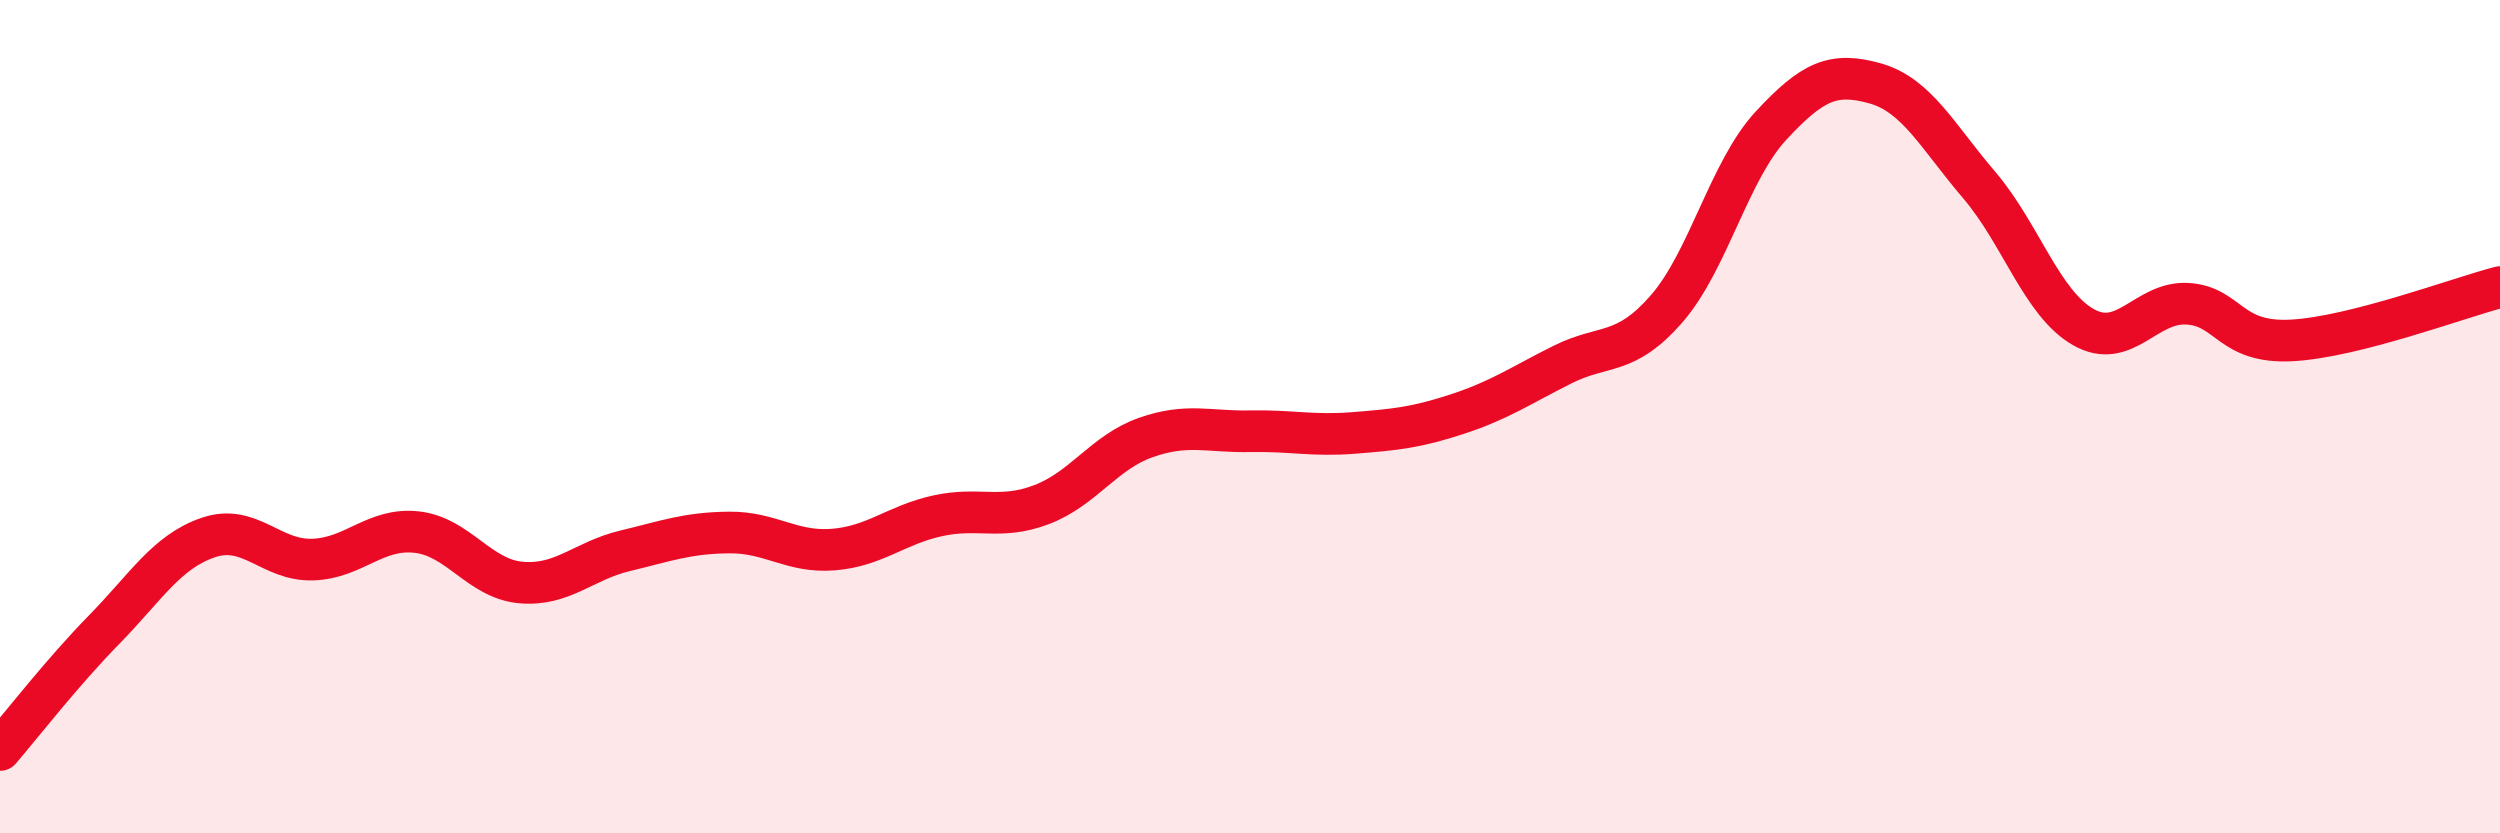
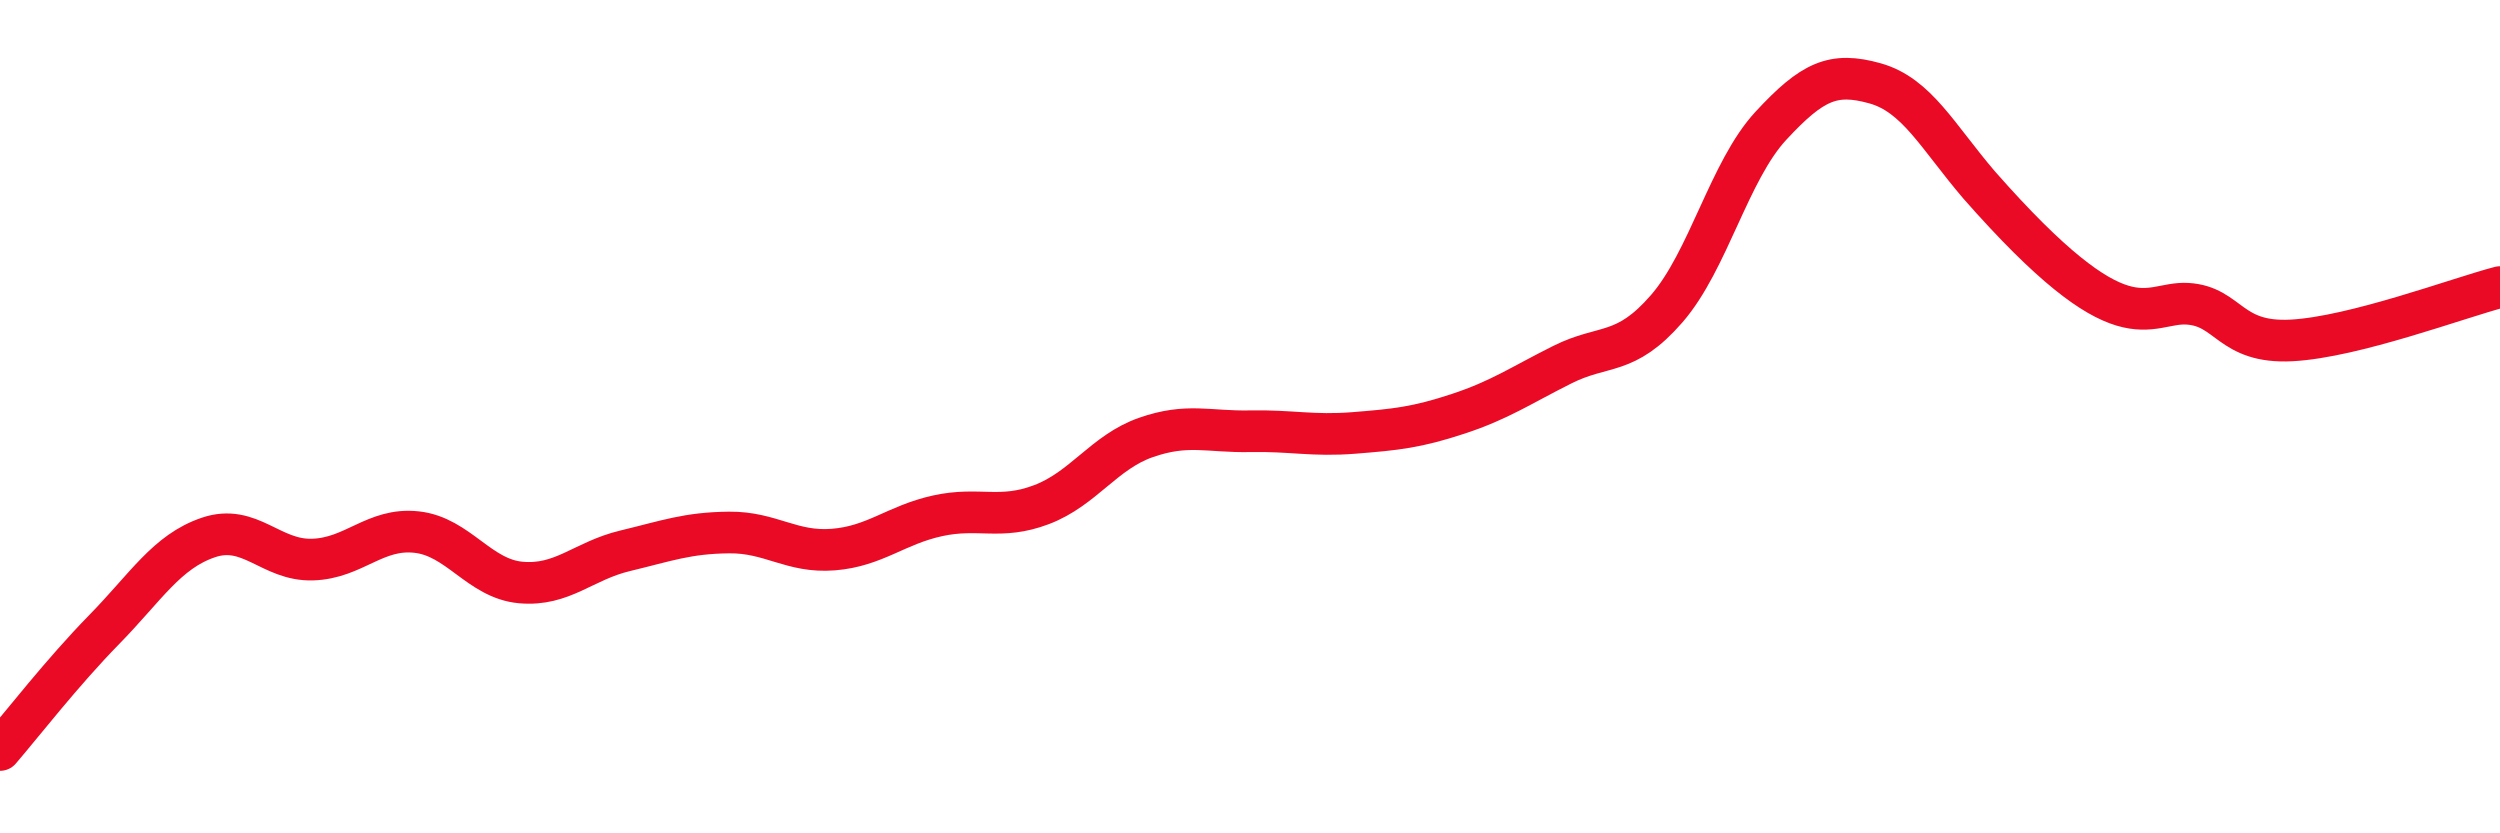
<svg xmlns="http://www.w3.org/2000/svg" width="60" height="20" viewBox="0 0 60 20">
-   <path d="M 0,18 C 0.5,17.42 1.5,16.13 2.5,15.11 C 3.5,14.09 4,13.24 5,12.9 C 6,12.56 6.5,13.46 7.5,13.43 C 8.5,13.4 9,12.66 10,12.77 C 11,12.88 11.5,13.89 12.5,13.98 C 13.5,14.07 14,13.46 15,13.22 C 16,12.98 16.5,12.79 17.5,12.78 C 18.5,12.77 19,13.27 20,13.19 C 21,13.11 21.5,12.6 22.5,12.38 C 23.5,12.16 24,12.49 25,12.11 C 26,11.73 26.5,10.85 27.5,10.5 C 28.5,10.15 29,10.37 30,10.35 C 31,10.33 31.5,10.47 32.5,10.39 C 33.5,10.31 34,10.26 35,9.93 C 36,9.6 36.5,9.25 37.5,8.75 C 38.5,8.25 39,8.56 40,7.41 C 41,6.26 41.5,4.1 42.5,3.02 C 43.5,1.94 44,1.72 45,2 C 46,2.28 46.5,3.27 47.5,4.44 C 48.5,5.61 49,7.28 50,7.85 C 51,8.42 51.5,7.23 52.5,7.29 C 53.5,7.35 53.5,8.25 55,8.17 C 56.5,8.09 59,7.15 60,6.89L60 20L0 20Z" fill="#EB0A25" opacity="0.1" stroke-linecap="round" stroke-linejoin="round" />
-   <path d="M 0,18 C 0.5,17.42 1.5,16.13 2.5,15.11 C 3.5,14.09 4,13.24 5,12.9 C 6,12.56 6.5,13.46 7.5,13.43 C 8.5,13.4 9,12.66 10,12.77 C 11,12.88 11.5,13.89 12.5,13.98 C 13.5,14.07 14,13.46 15,13.22 C 16,12.98 16.5,12.79 17.5,12.78 C 18.5,12.77 19,13.27 20,13.19 C 21,13.11 21.5,12.6 22.5,12.38 C 23.5,12.16 24,12.49 25,12.11 C 26,11.73 26.5,10.85 27.5,10.5 C 28.5,10.15 29,10.37 30,10.35 C 31,10.33 31.5,10.47 32.5,10.39 C 33.5,10.31 34,10.26 35,9.93 C 36,9.6 36.5,9.25 37.5,8.75 C 38.5,8.25 39,8.56 40,7.41 C 41,6.26 41.5,4.1 42.5,3.02 C 43.5,1.94 44,1.72 45,2 C 46,2.28 46.5,3.27 47.5,4.44 C 48.5,5.61 49,7.28 50,7.85 C 51,8.42 51.5,7.23 52.5,7.29 C 53.5,7.35 53.5,8.25 55,8.17 C 56.5,8.09 59,7.15 60,6.89" stroke="#EB0A25" stroke-width="1" fill="none" stroke-linecap="round" stroke-linejoin="round" />
+   <path d="M 0,18 C 0.5,17.42 1.5,16.13 2.5,15.11 C 3.5,14.09 4,13.24 5,12.9 C 6,12.56 6.5,13.46 7.5,13.43 C 8.5,13.4 9,12.66 10,12.77 C 11,12.88 11.5,13.89 12.5,13.98 C 13.5,14.07 14,13.46 15,13.22 C 16,12.98 16.5,12.79 17.5,12.78 C 18.5,12.77 19,13.27 20,13.19 C 21,13.11 21.5,12.6 22.5,12.38 C 23.5,12.16 24,12.49 25,12.11 C 26,11.73 26.5,10.85 27.5,10.5 C 28.5,10.15 29,10.37 30,10.35 C 31,10.33 31.5,10.47 32.5,10.39 C 33.5,10.31 34,10.26 35,9.93 C 36,9.6 36.5,9.25 37.5,8.75 C 38.5,8.25 39,8.56 40,7.41 C 41,6.26 41.5,4.1 42.5,3.02 C 43.5,1.94 44,1.72 45,2 C 46,2.28 46.5,3.27 47.5,4.44 C 51,8.42 51.5,7.23 52.5,7.29 C 53.5,7.35 53.5,8.25 55,8.17 C 56.5,8.09 59,7.15 60,6.89" stroke="#EB0A25" stroke-width="1" fill="none" stroke-linecap="round" stroke-linejoin="round" />
</svg>